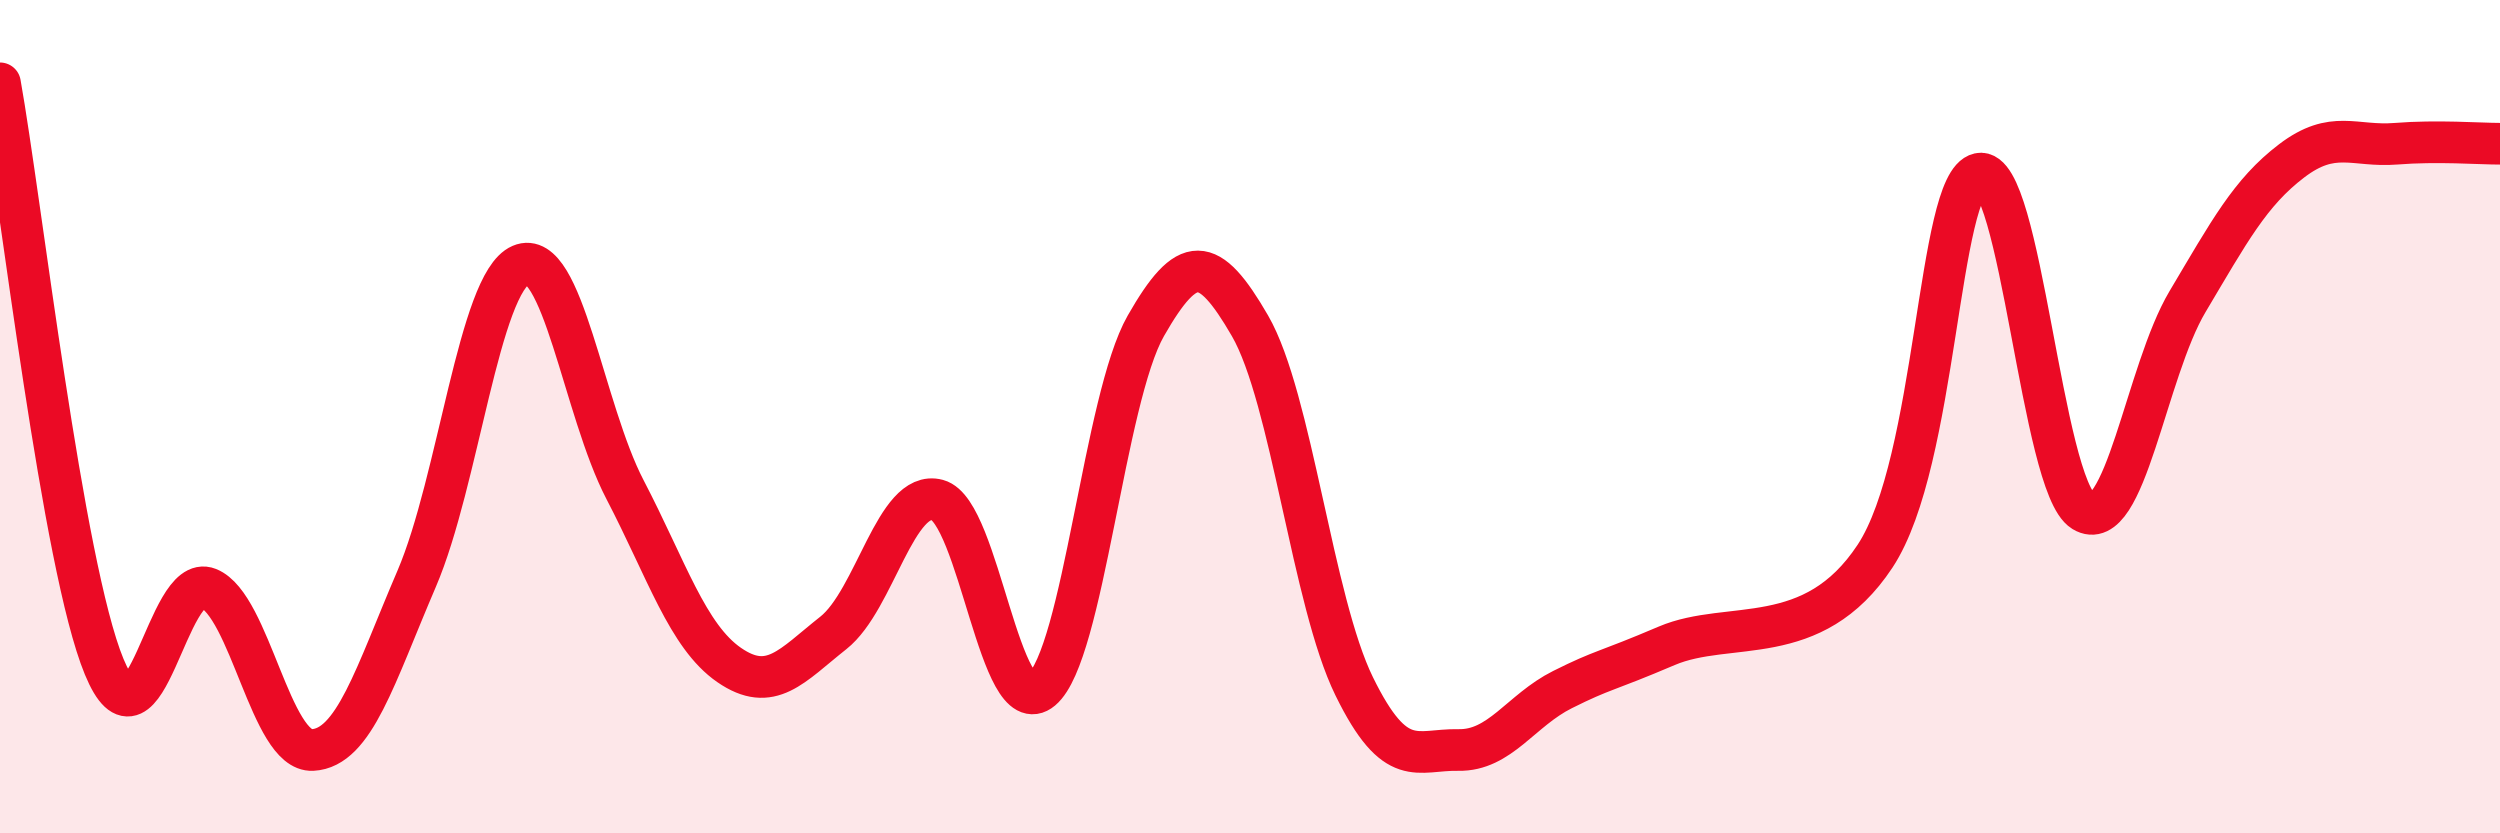
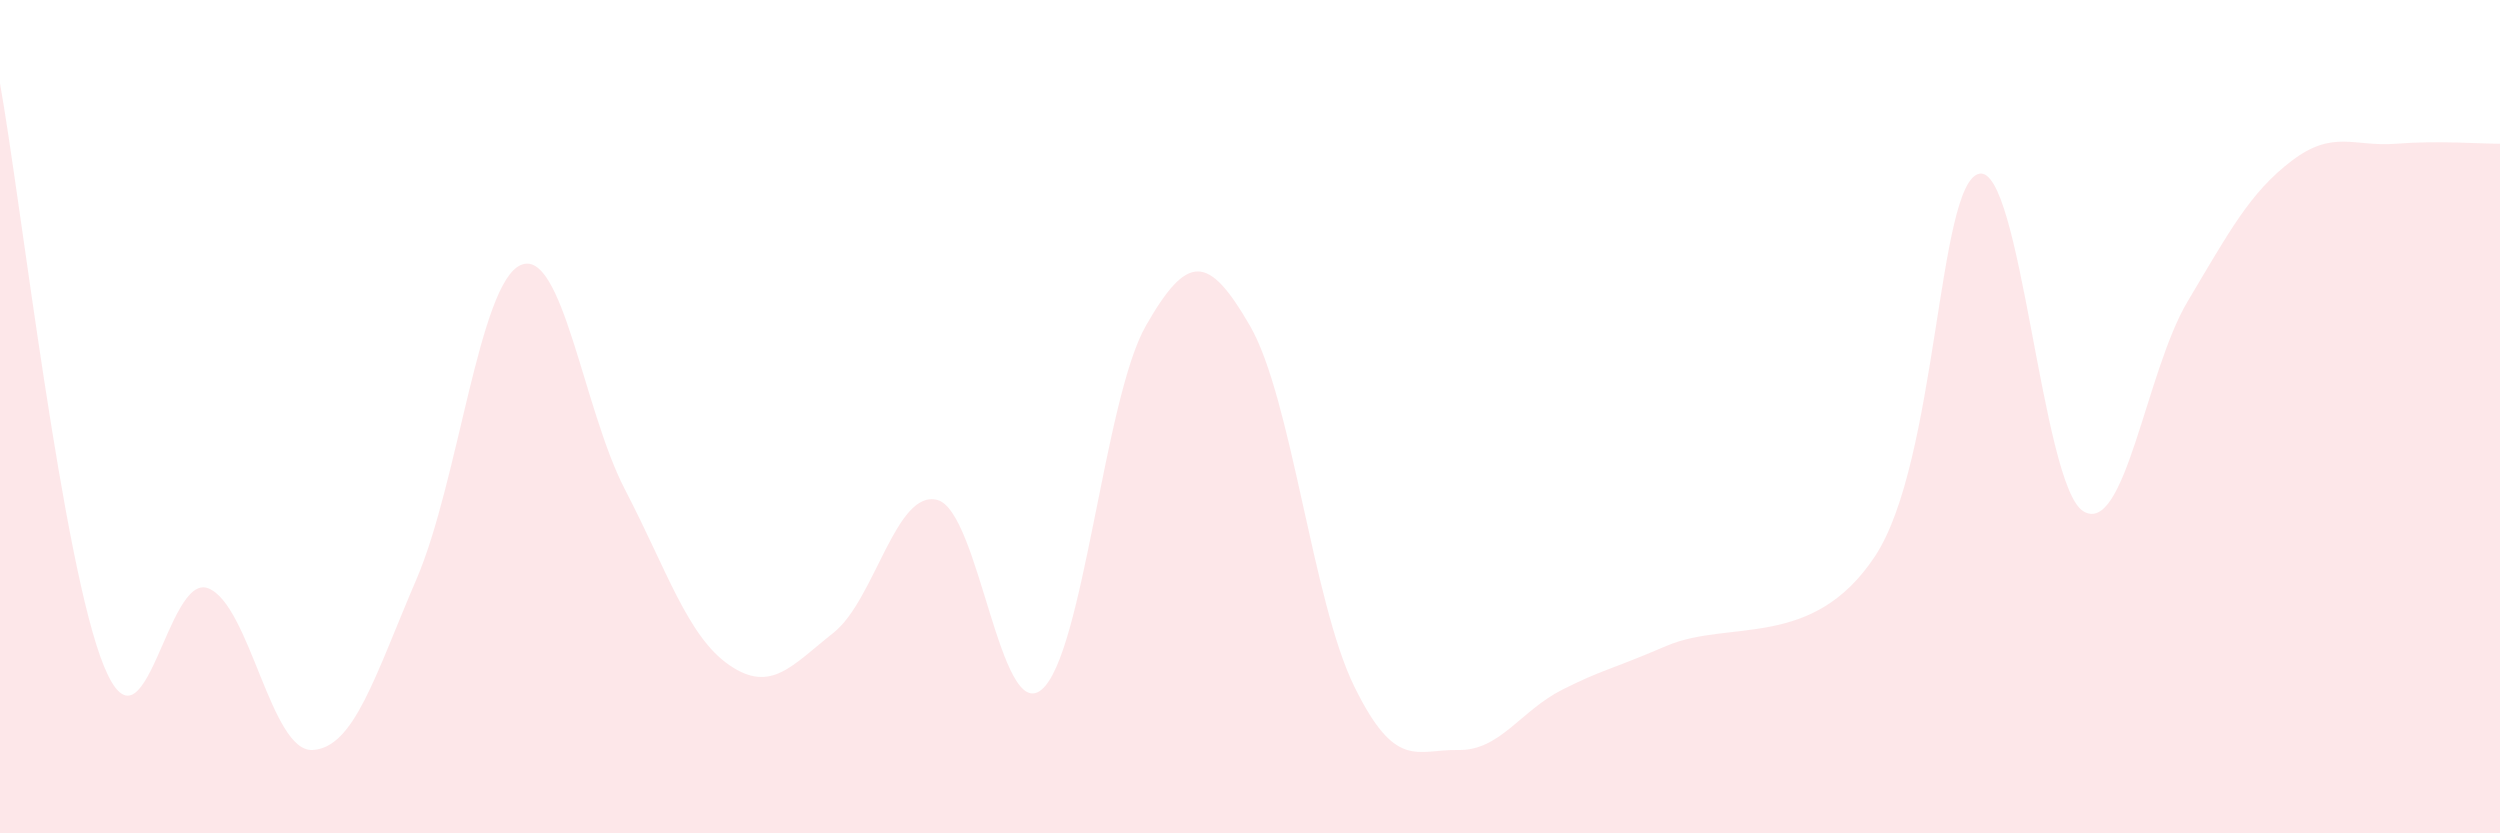
<svg xmlns="http://www.w3.org/2000/svg" width="60" height="20" viewBox="0 0 60 20">
  <path d="M 0,2 C 0.5,4.8 1.5,13.58 2.5,16 C 3.5,18.42 4,13.72 5,14.12 C 6,14.52 6.5,18.05 7.5,18 C 8.5,17.95 9,16.22 10,13.89 C 11,11.56 11.5,6.79 12.5,6.36 C 13.5,5.93 14,9.83 15,11.75 C 16,13.67 16.5,15.27 17.5,15.96 C 18.5,16.65 19,15.98 20,15.19 C 21,14.4 21.5,11.73 22.5,12 C 23.5,12.27 24,17.39 25,16.55 C 26,15.71 26.5,9.57 27.5,7.82 C 28.5,6.07 29,6.09 30,7.82 C 31,9.55 31.5,14.43 32.5,16.47 C 33.5,18.51 34,17.98 35,18 C 36,18.02 36.5,17.05 37.5,16.55 C 38.5,16.05 38.5,16.14 40,15.5 C 41.5,14.86 43.5,15.62 45,13.35 C 46.5,11.08 46.5,4.39 47.5,4.17 C 48.5,3.95 49,11.66 50,12.27 C 51,12.88 51.5,8.92 52.5,7.24 C 53.5,5.56 54,4.62 55,3.86 C 56,3.1 56.5,3.53 57.5,3.45 C 58.5,3.37 59.5,3.45 60,3.45L60 20L0 20Z" fill="#EB0A25" opacity="0.1" stroke-linecap="round" stroke-linejoin="round" />
-   <path d="M 0,2 C 0.5,4.8 1.5,13.58 2.5,16 C 3.5,18.42 4,13.72 5,14.12 C 6,14.52 6.5,18.05 7.5,18 C 8.5,17.95 9,16.22 10,13.89 C 11,11.56 11.5,6.79 12.5,6.36 C 13.5,5.93 14,9.83 15,11.75 C 16,13.67 16.5,15.27 17.5,15.96 C 18.5,16.65 19,15.98 20,15.19 C 21,14.4 21.5,11.73 22.5,12 C 23.5,12.27 24,17.39 25,16.55 C 26,15.71 26.5,9.57 27.5,7.82 C 28.5,6.07 29,6.09 30,7.82 C 31,9.55 31.5,14.43 32.5,16.47 C 33.5,18.51 34,17.98 35,18 C 36,18.02 36.5,17.05 37.5,16.55 C 38.5,16.05 38.5,16.14 40,15.5 C 41.5,14.86 43.5,15.62 45,13.35 C 46.5,11.08 46.5,4.39 47.5,4.17 C 48.5,3.95 49,11.66 50,12.27 C 51,12.88 51.5,8.92 52.5,7.24 C 53.5,5.56 54,4.62 55,3.86 C 56,3.1 56.5,3.53 57.5,3.45 C 58.5,3.37 59.5,3.45 60,3.45" stroke="#EB0A25" stroke-width="1" fill="none" stroke-linecap="round" stroke-linejoin="round" />
</svg>